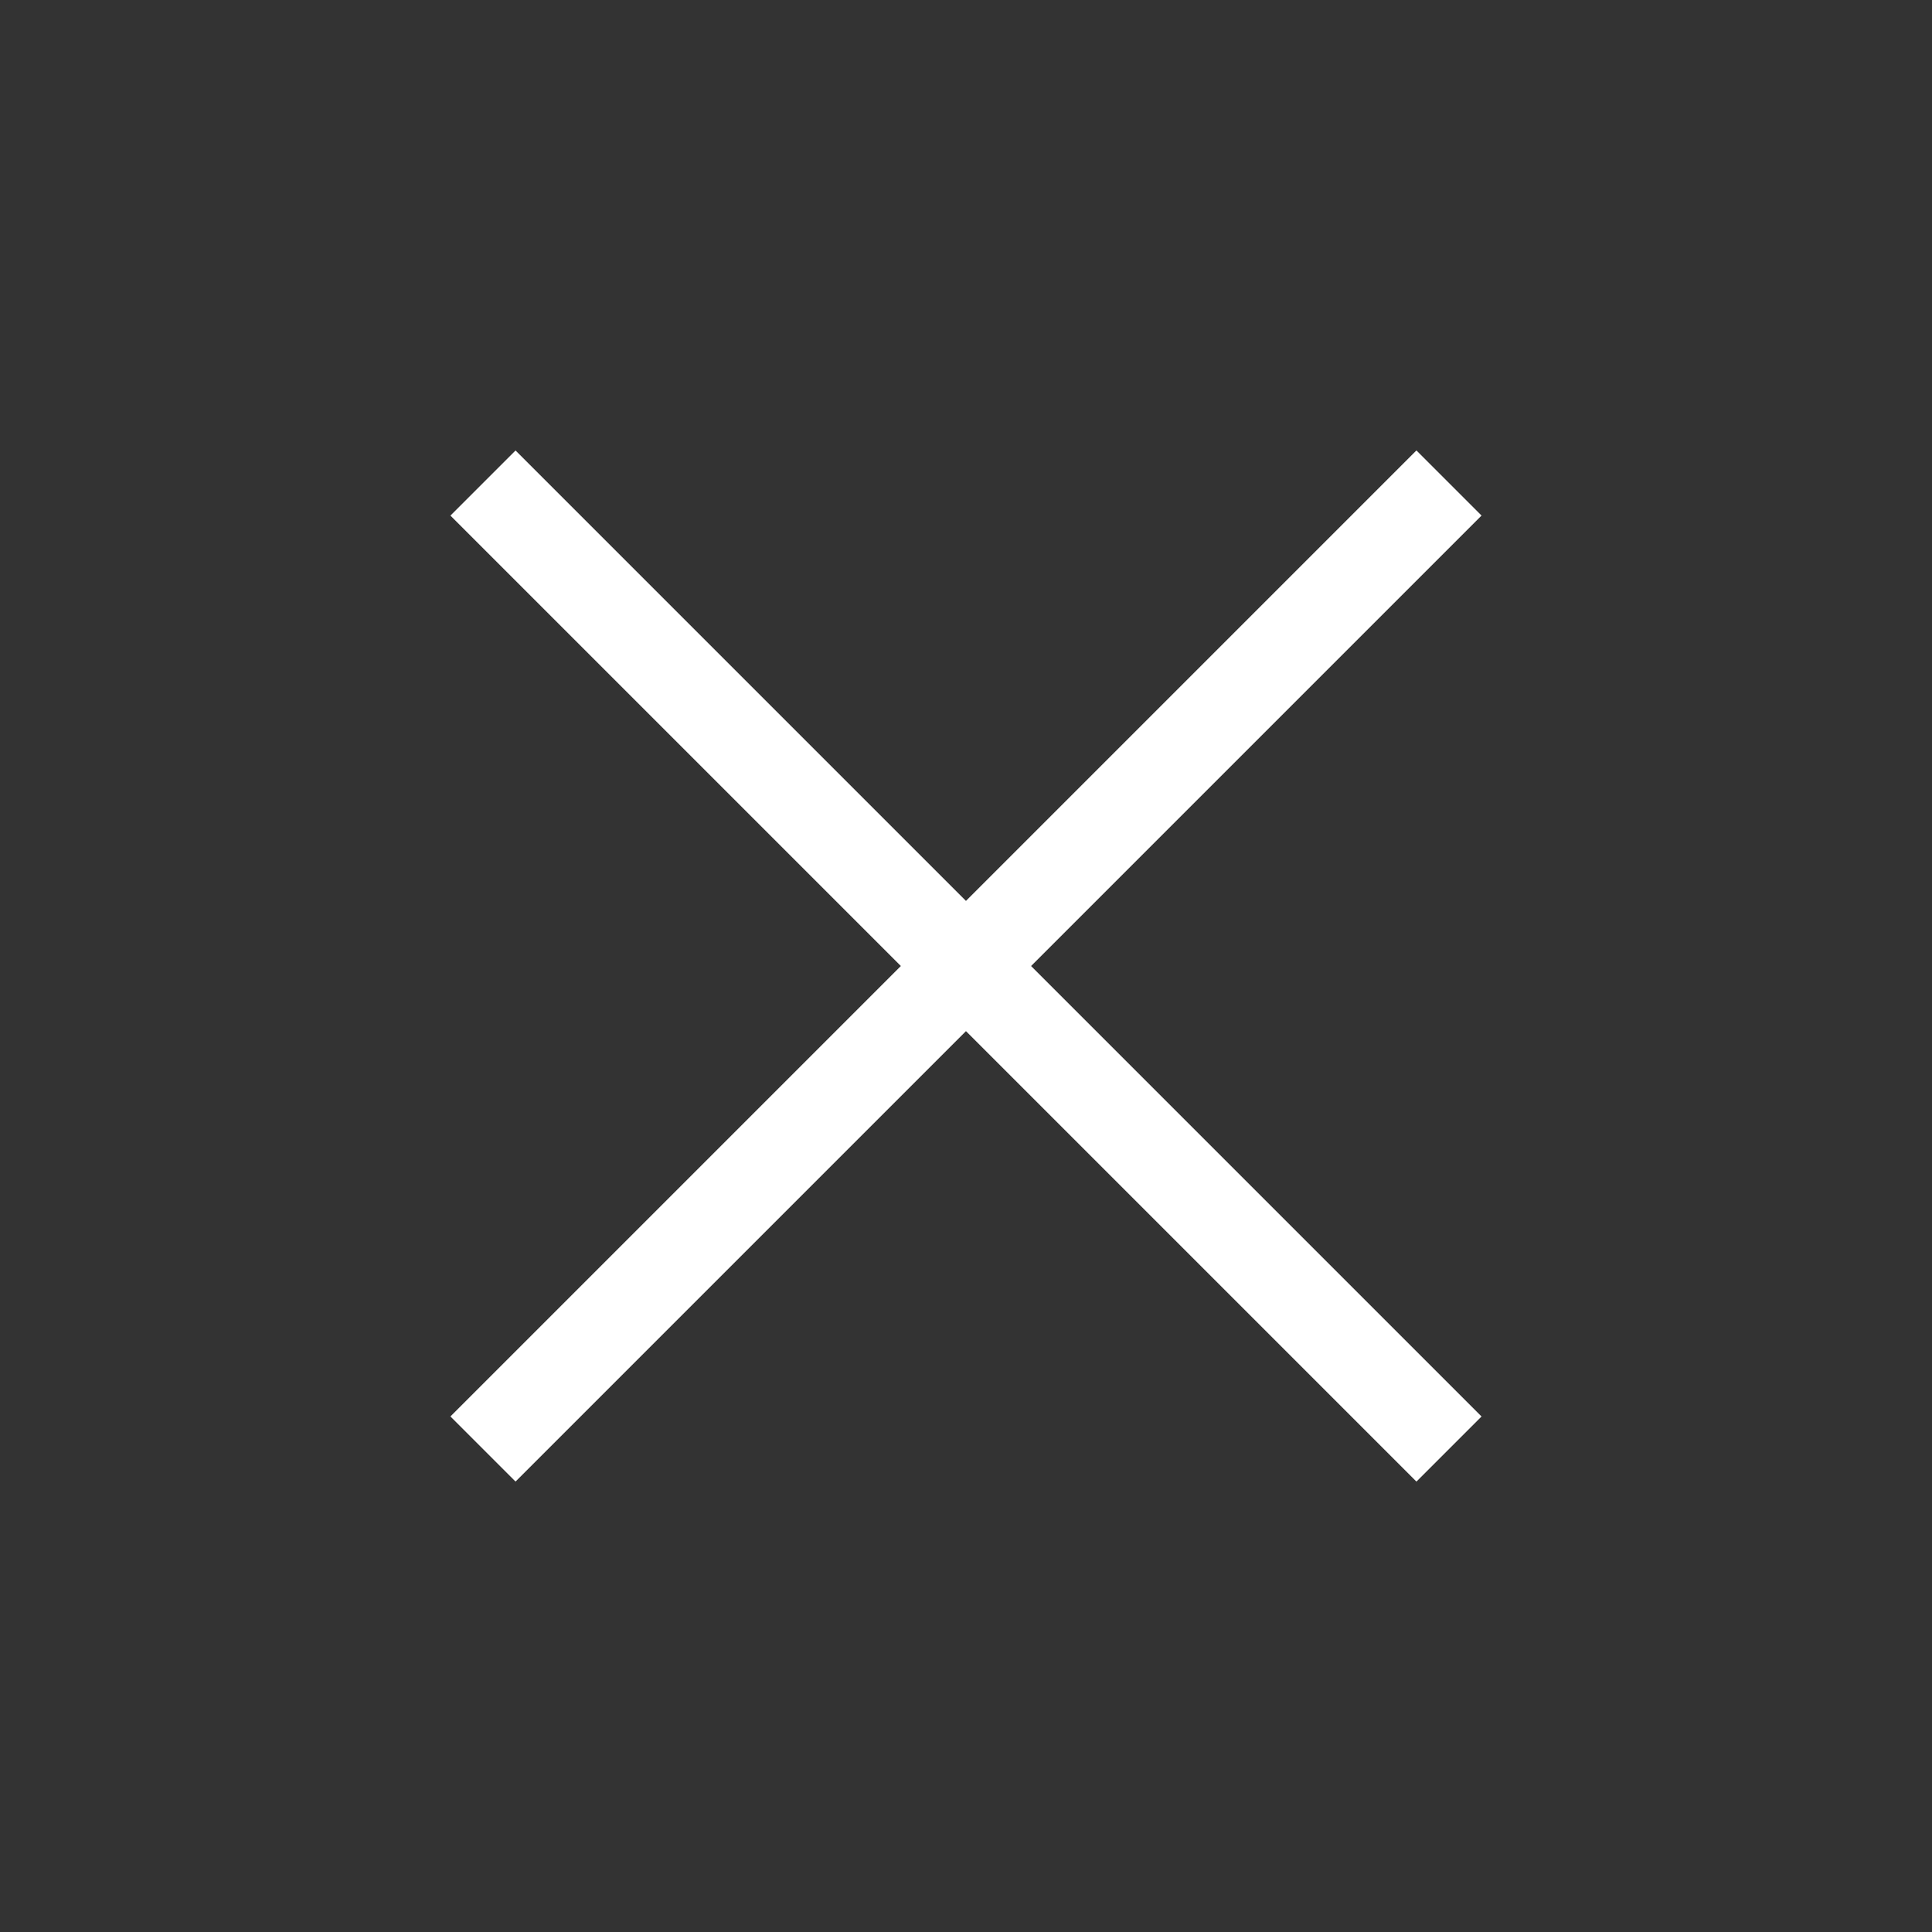
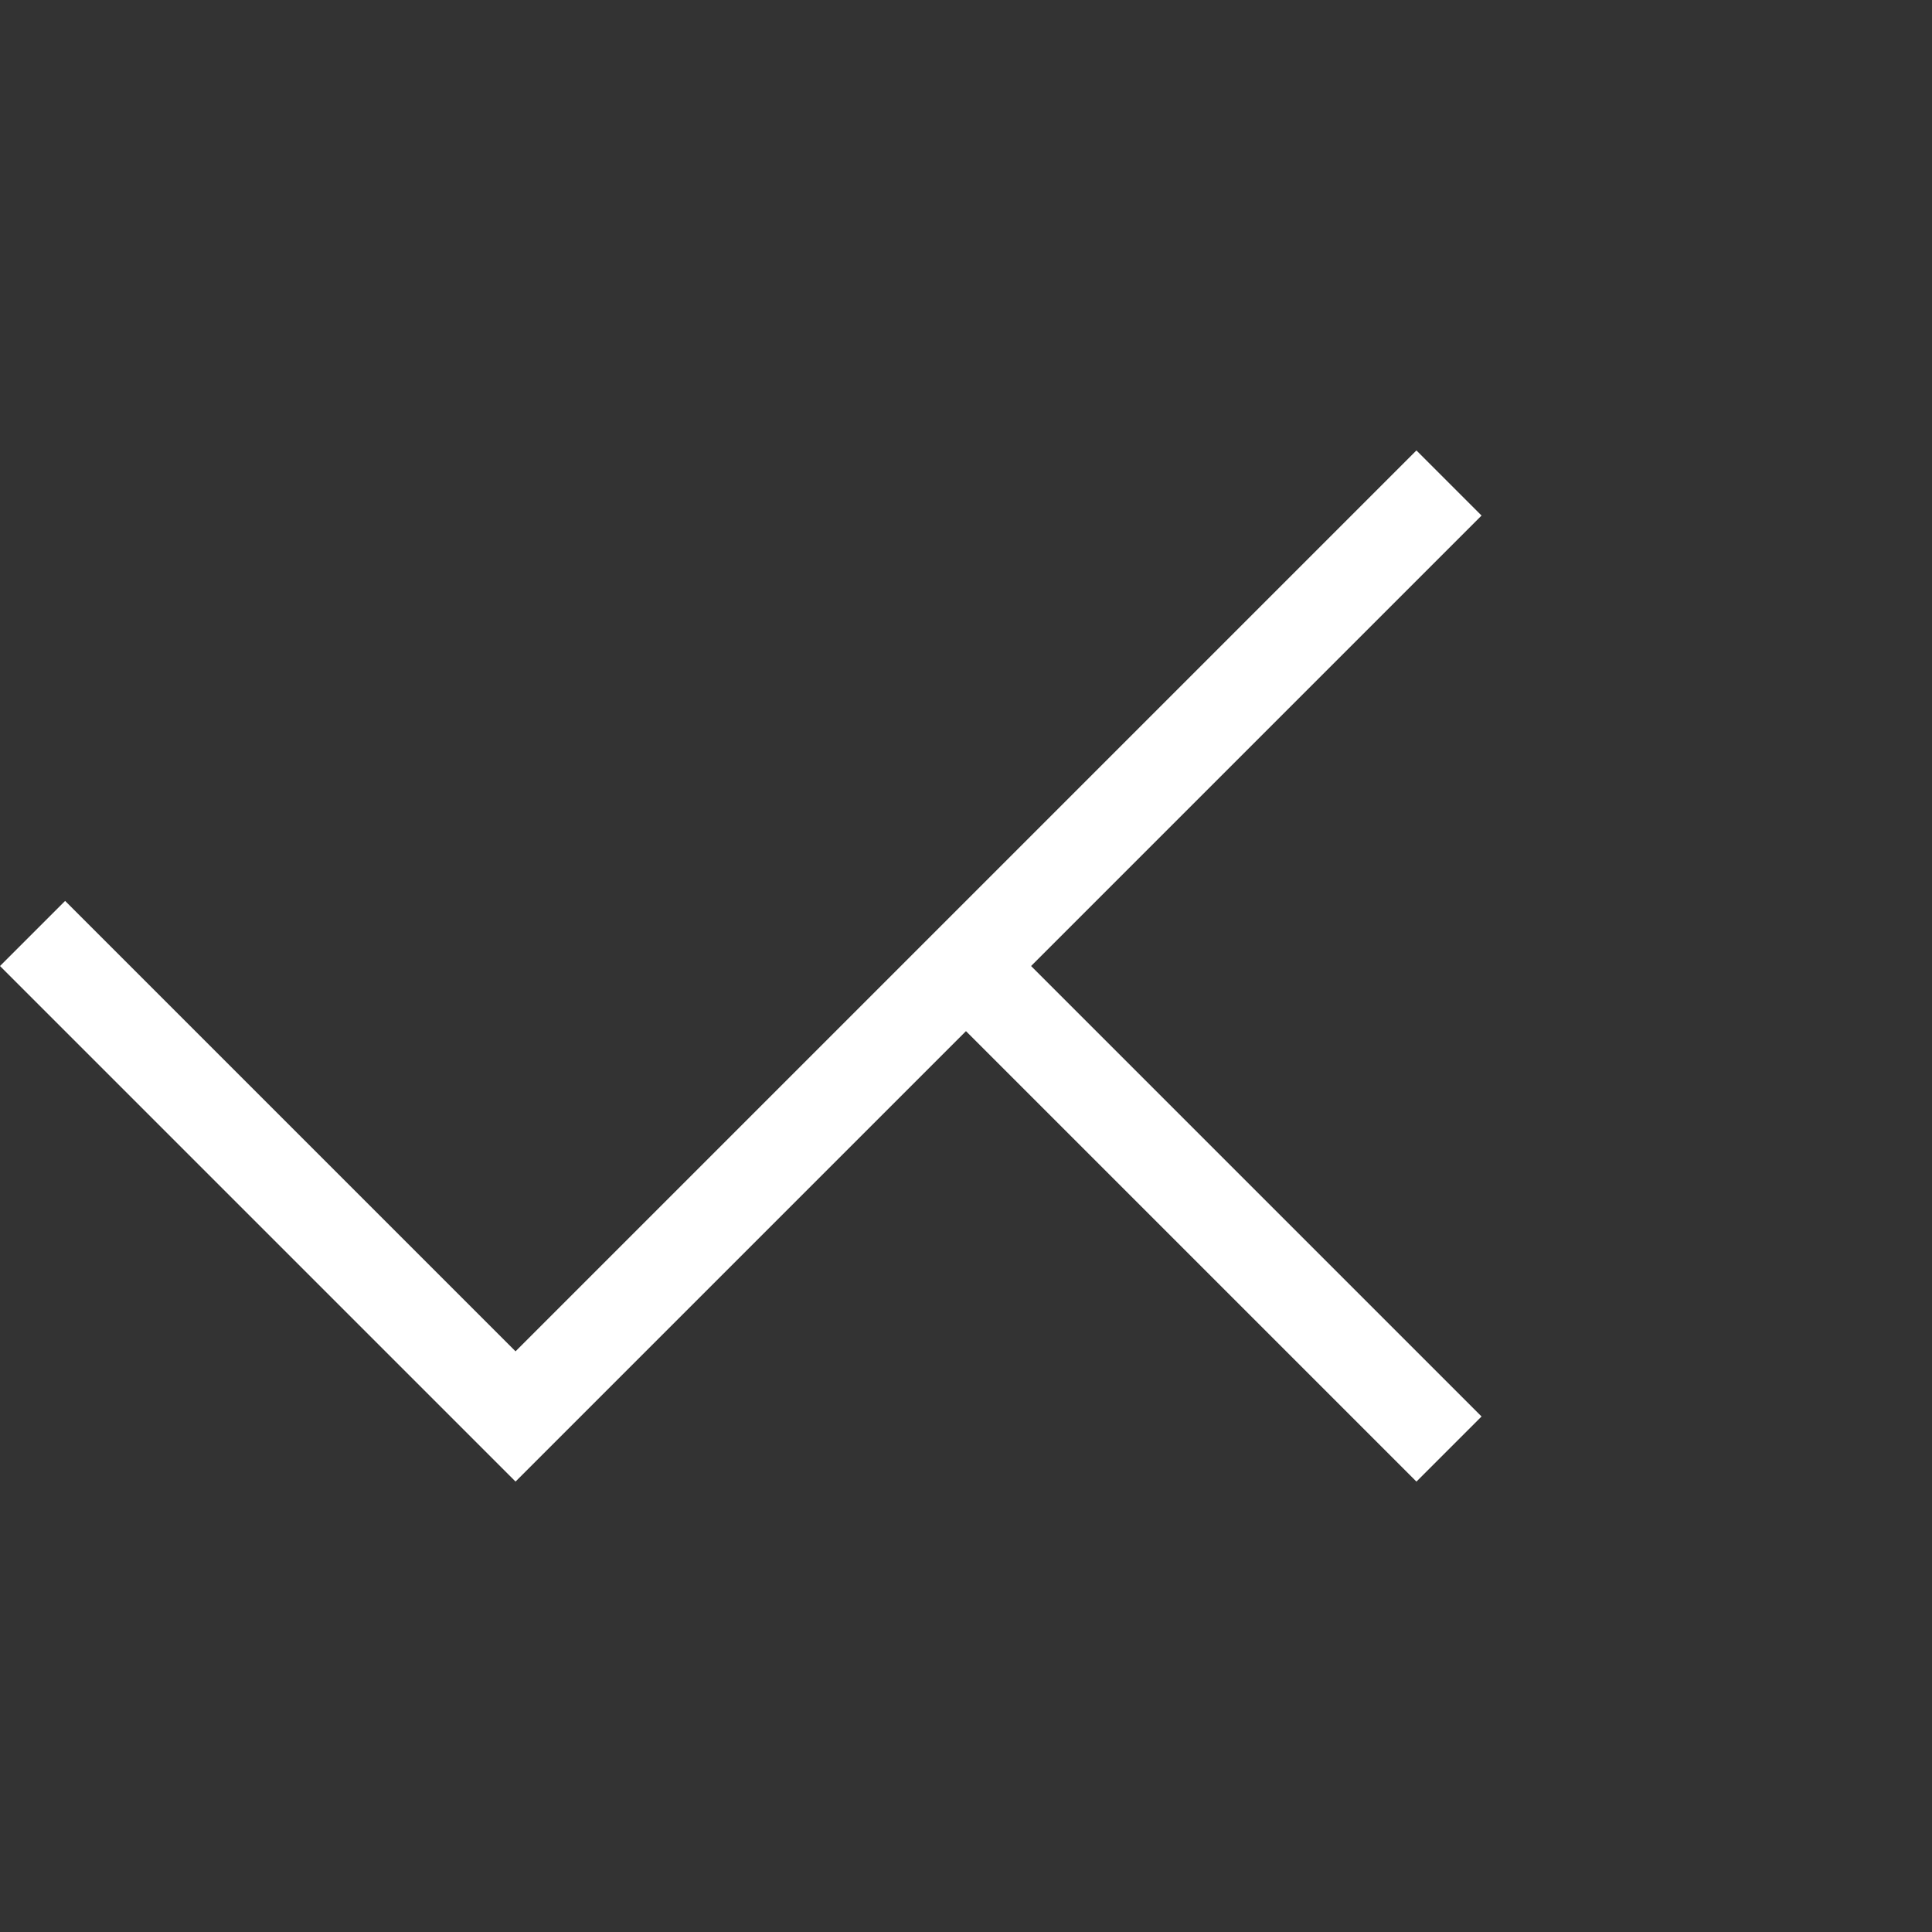
<svg xmlns="http://www.w3.org/2000/svg" width="41.961" height="41.961" viewBox="0 0 41.961 41.961">
  <rect x="0" y="0" width="41.961" height="41.961" fill="#333333" stroke="none" />
-   <path id="合体_12" data-name="合体 12" d="M15.835,29.671h-2V15.835H0v-2H13.835V0h2V13.835H29.671v2H15.835Z" transform="translate(0 20.981) rotate(-45)" fill="#fff" />
+   <path id="合体_12" data-name="合体 12" d="M15.835,29.671h-2V15.835H0v-2V0h2V13.835H29.671v2H15.835Z" transform="translate(0 20.981) rotate(-45)" fill="#fff" />
</svg>